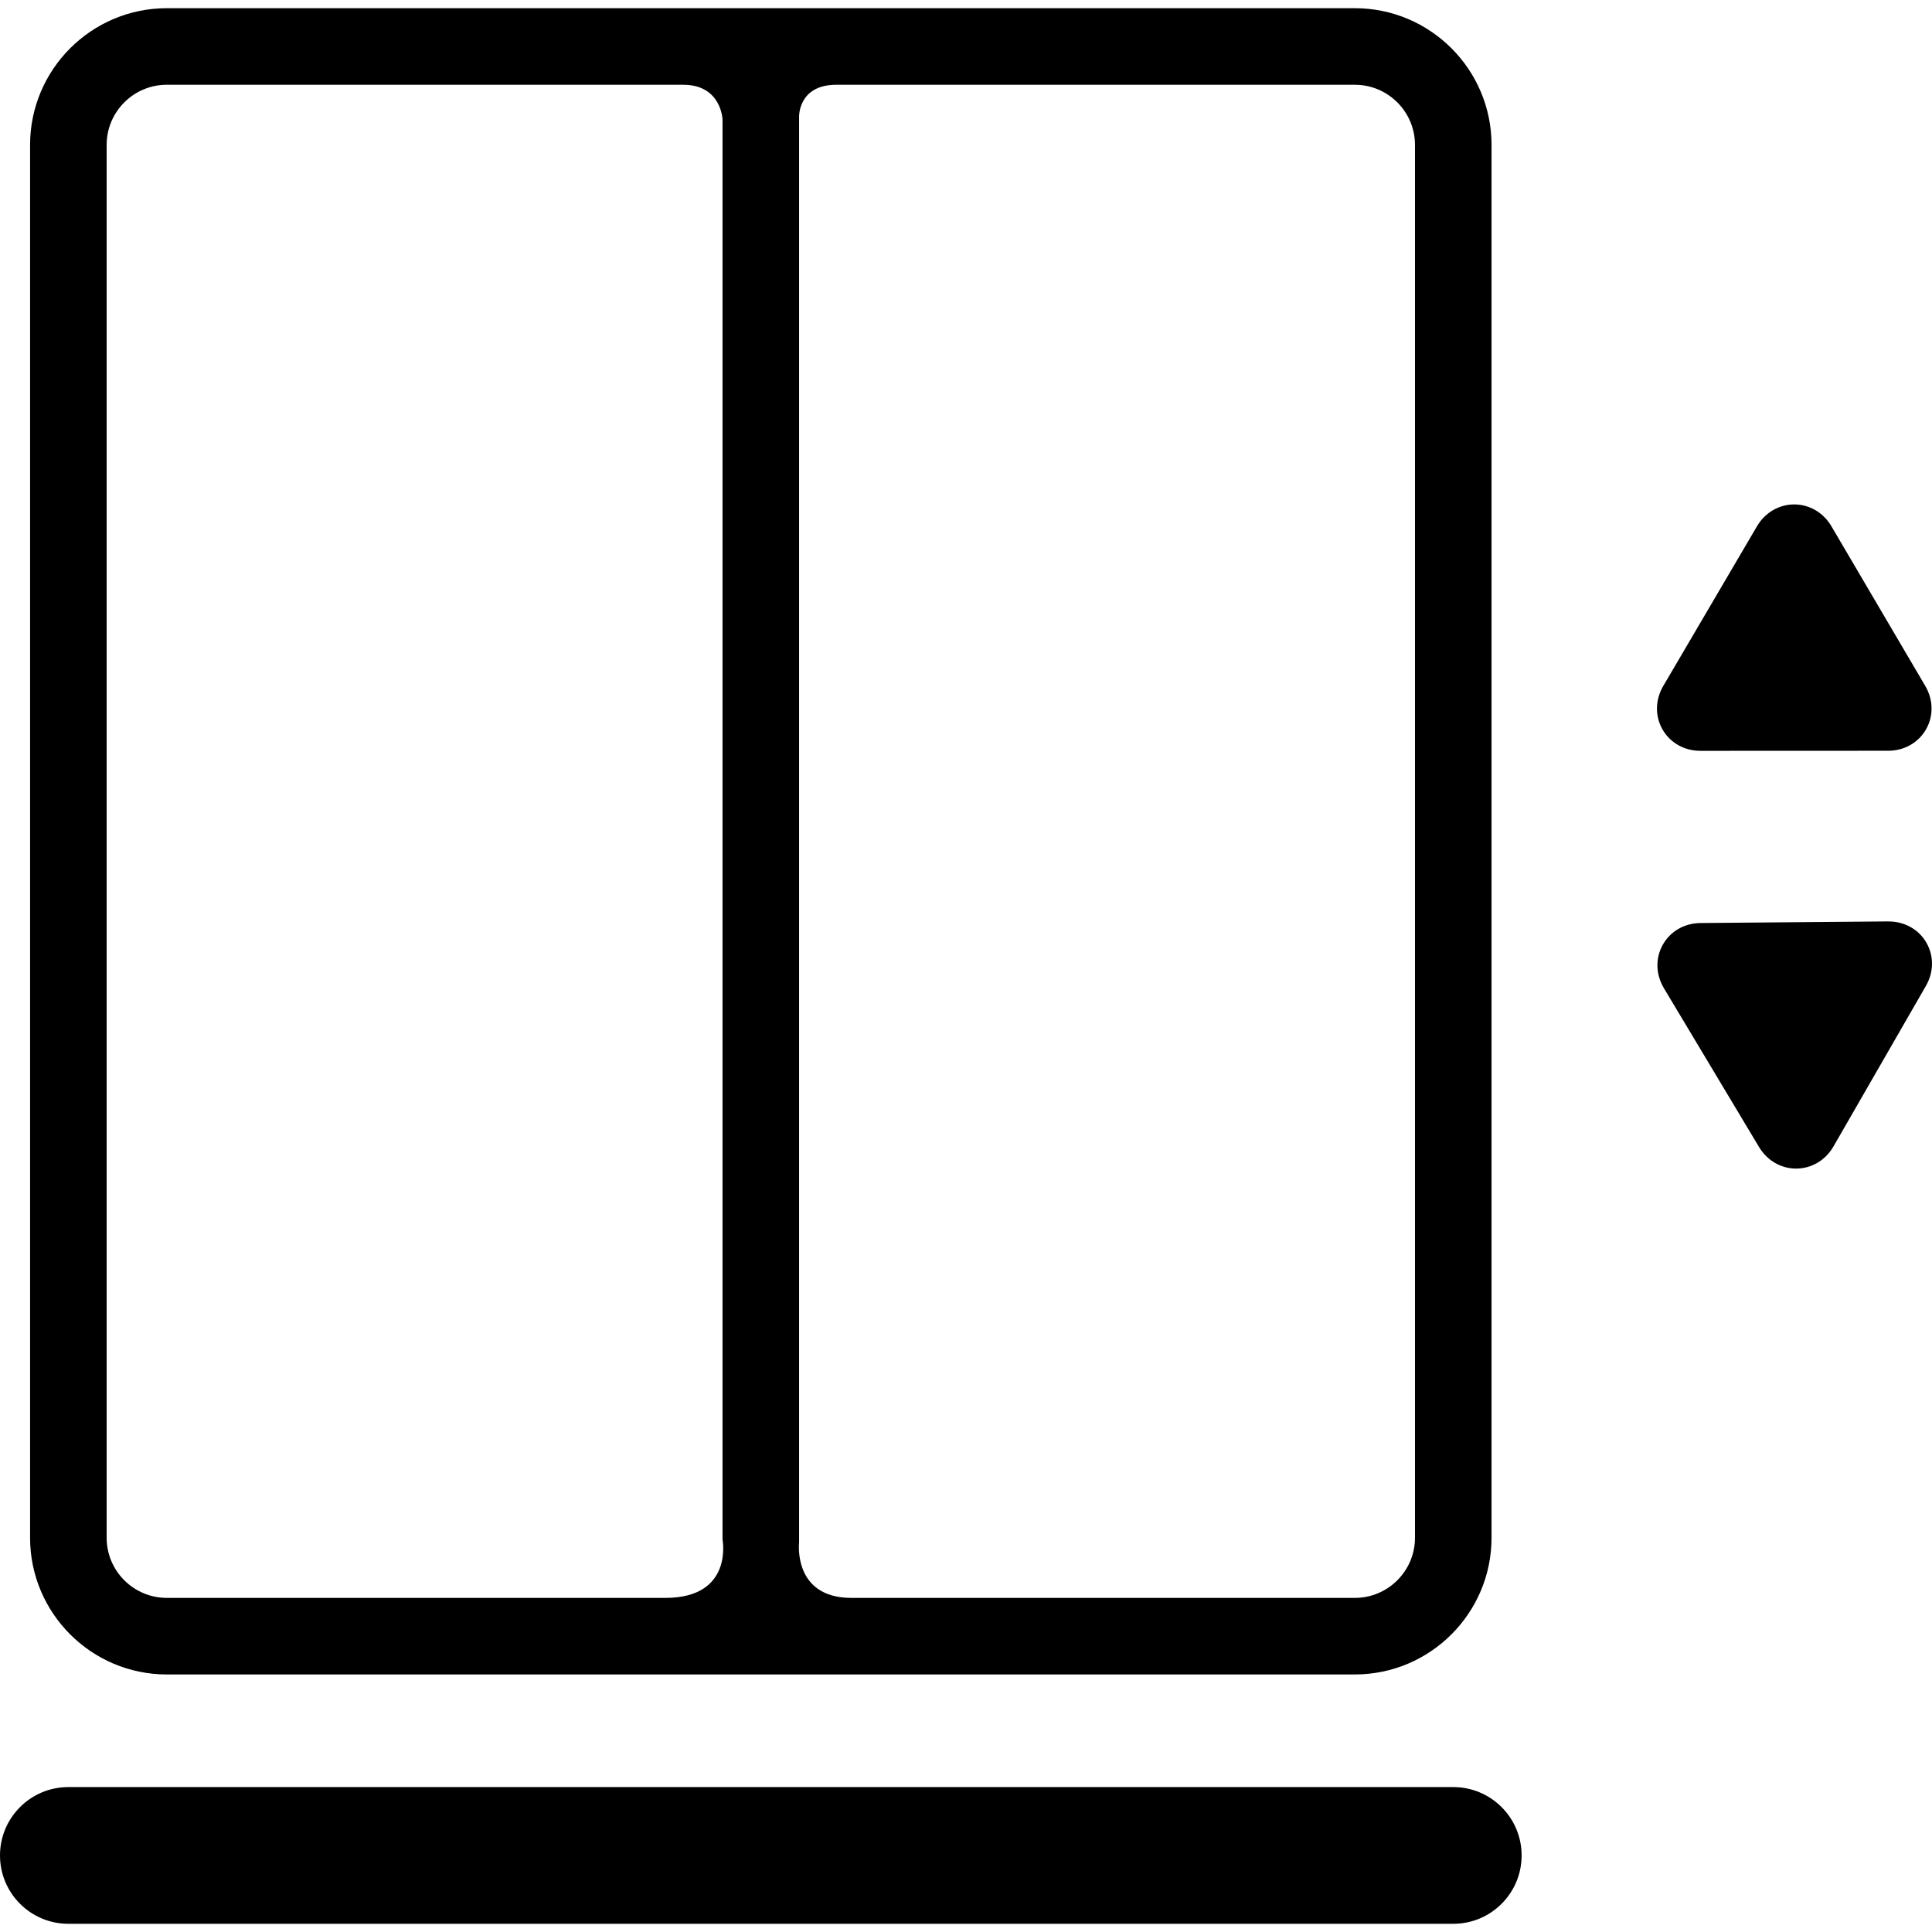
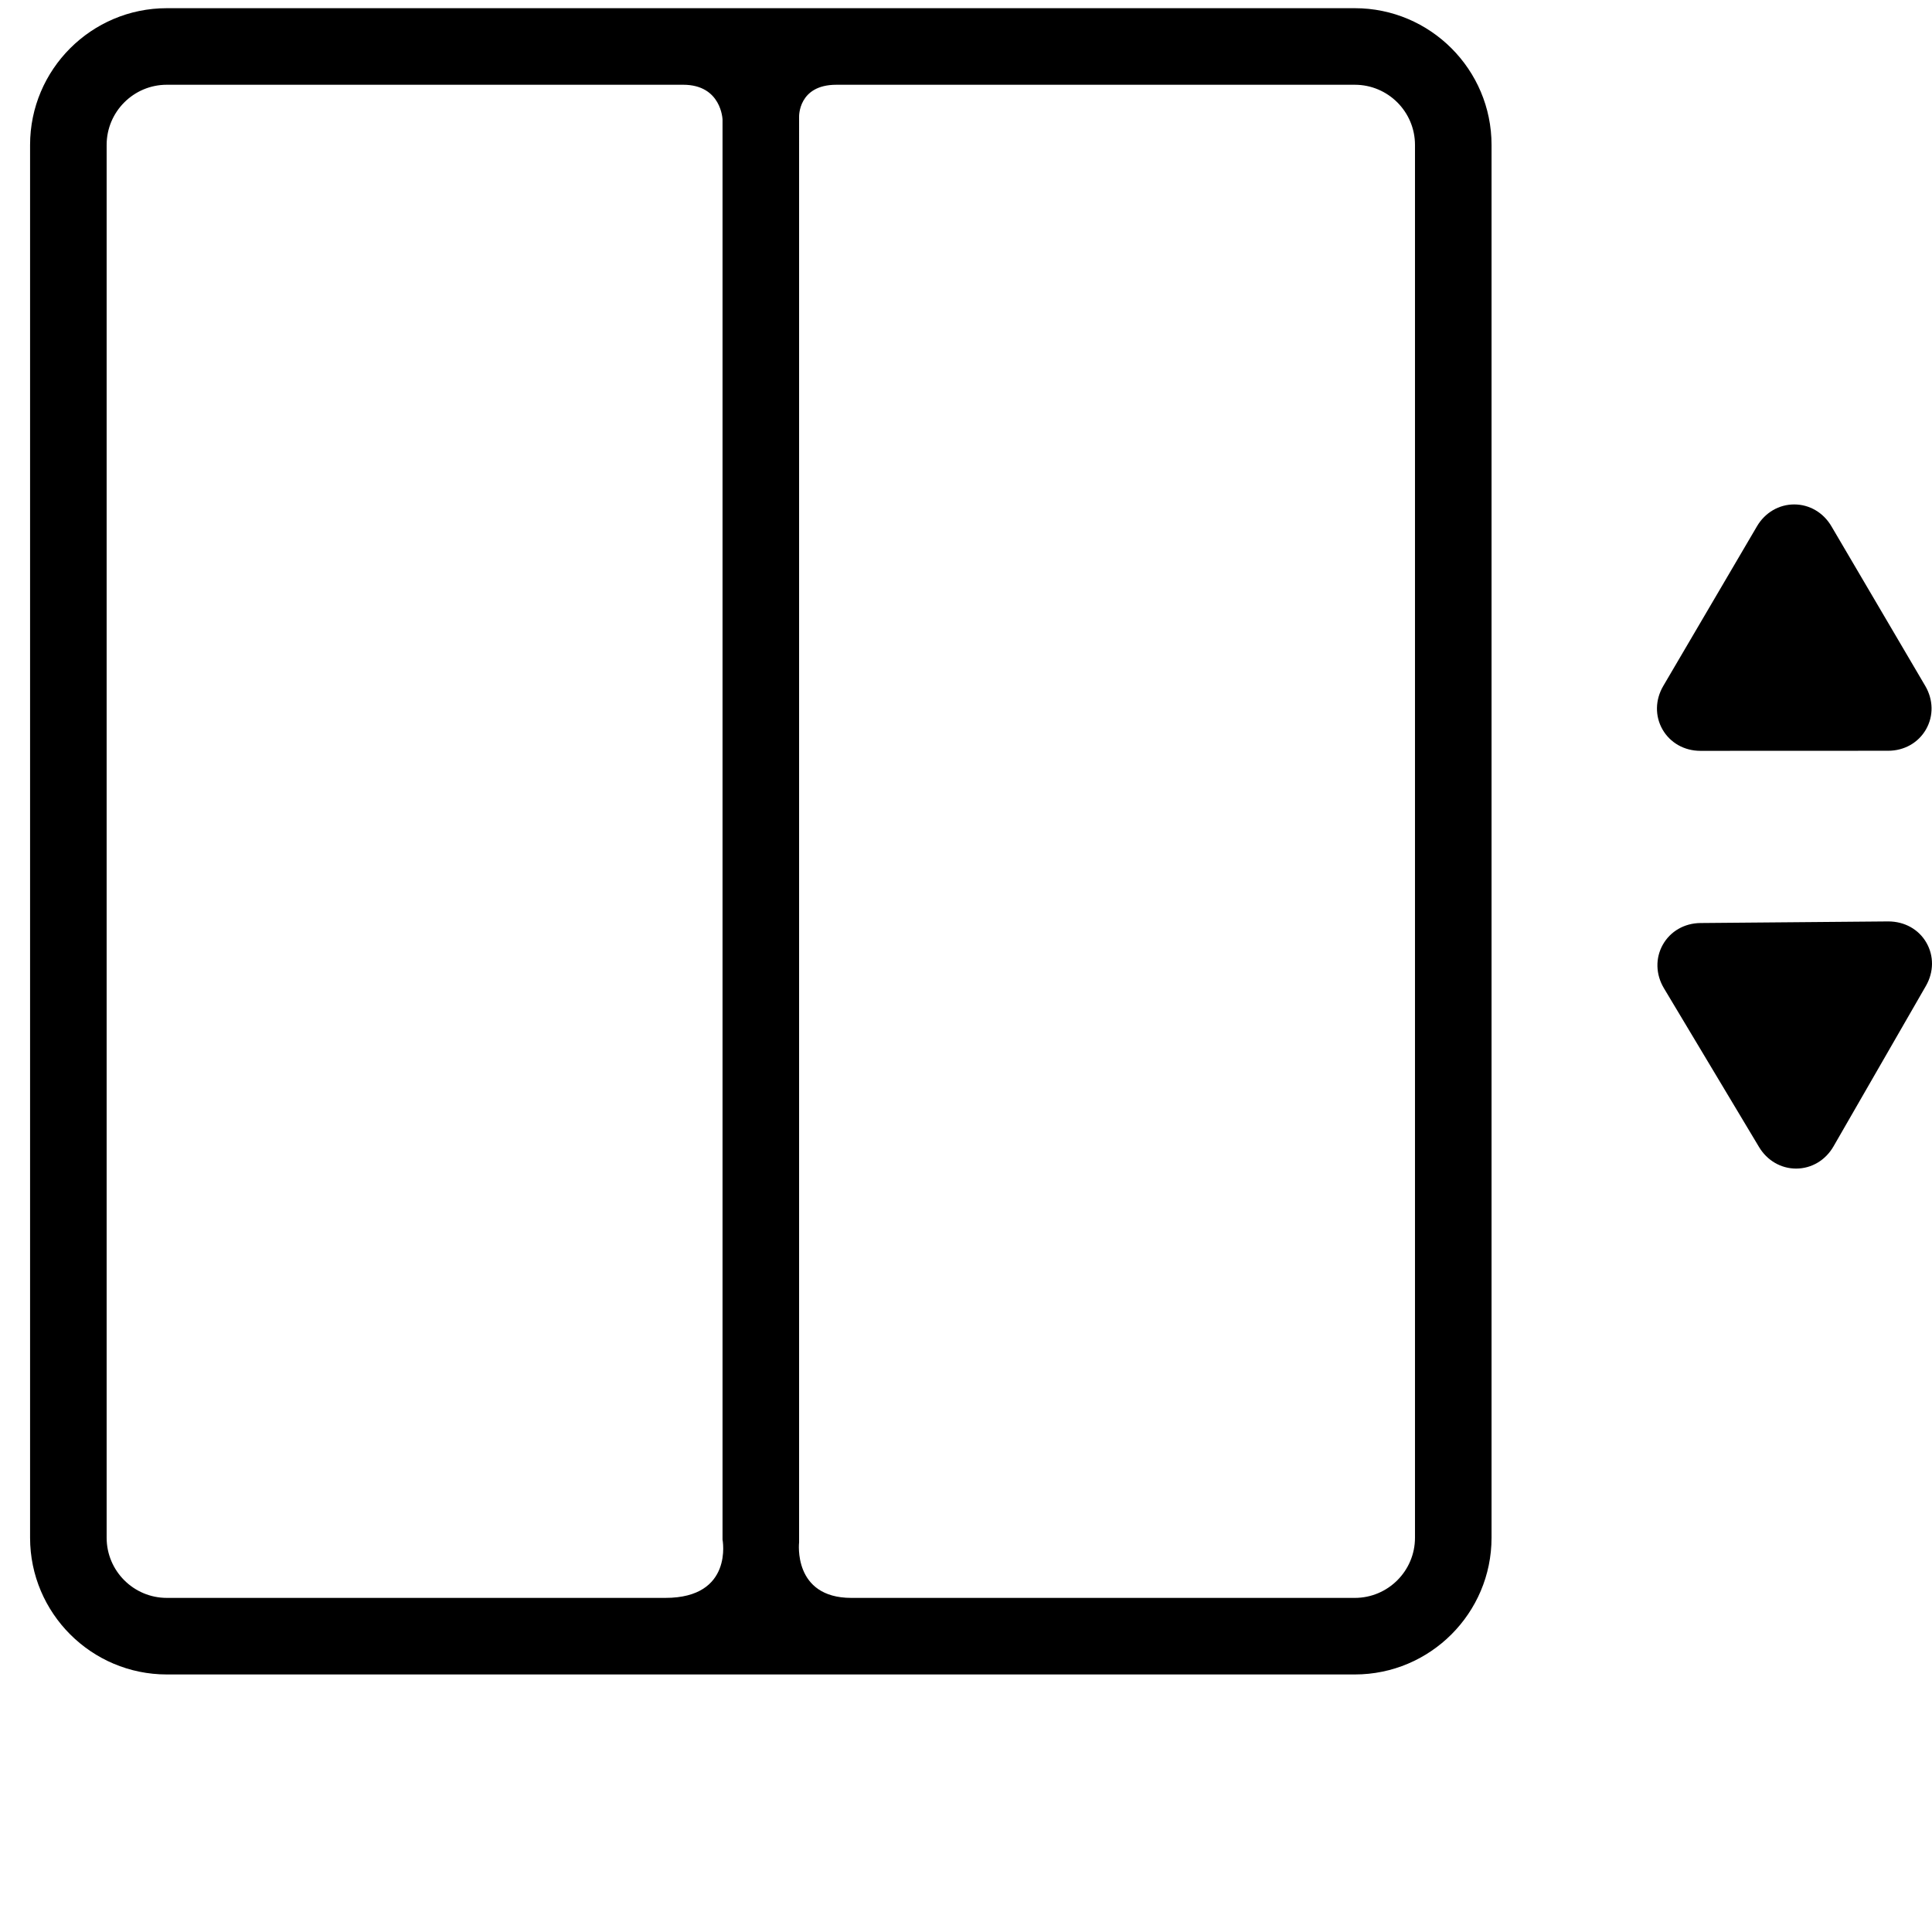
<svg xmlns="http://www.w3.org/2000/svg" fill="#000000" height="800px" width="800px" version="1.1" id="Capa_1" viewBox="0 0 353.277 353.277" xml:space="preserve">
  <g>
    <g id="Layer_5_36_">
      <g>
        <path d="M310.925,137.295h0.003l34.328-0.014c2.936,0,5.524-1.463,6.925-3.91s1.349-5.42-0.139-7.951l-17.155-29.186     c-1.47-2.502-4.014-3.996-6.807-3.996s-5.338,1.494-6.809,4l-17.137,29.201c-1.484,2.531-1.534,5.502-0.133,7.949     C305.404,135.834,307.992,137.295,310.925,137.295z" />
        <path d="M352.246,172.364c-1.403-2.428-3.982-3.877-6.975-3.877l-34.335,0.295c-2.932,0.027-5.506,1.512-6.885,3.969     c-1.378,2.457-1.303,5.428,0.205,7.949l17.396,29.043c1.477,2.467,4.01,3.939,6.775,3.939c2.819,0,5.376-1.516,6.839-4.055     l16.893-29.34C353.618,177.756,353.651,174.793,352.246,172.364z" />
        <path d="M247.738,1.498H30.5c-13.785,0-25,11.215-25,25v254.686c0,13.786,11.215,25,25,25h217.237c13.785,0,25-11.214,25-25     V26.498C272.738,12.713,261.523,1.498,247.738,1.498z M19.5,281.184V26.498c0-6.066,4.935-11,11-11c0,0,70.527,0,94.426,0     c7,0,7.193,6.361,7.193,6.361v259.665c0,0,2.057,10.659-10.443,10.659c-22.794,0-91.176,0-91.176,0     C24.435,292.184,19.5,287.25,19.5,281.184z M258.738,281.184c0,6.066-4.935,11-11,11c0,0-69.046,0-92.062,0     c-10.75,0-9.557-10.158-9.557-10.158V21.357c0,0-0.193-5.858,6.807-5.858c23.703,0,94.812,0,94.812,0c6.065,0,11,4.934,11,11     V281.184z" />
        <g>
-           <path d="M265.738,351.778H12.5c-6.903,0-12.5-5.596-12.5-12.5c0-6.902,5.597-12.5,12.5-12.5h253.237      c6.903,0,12.5,5.598,12.5,12.5C278.238,346.182,272.641,351.778,265.738,351.778z" />
-         </g>
+           </g>
      </g>
    </g>
  </g>
</svg>